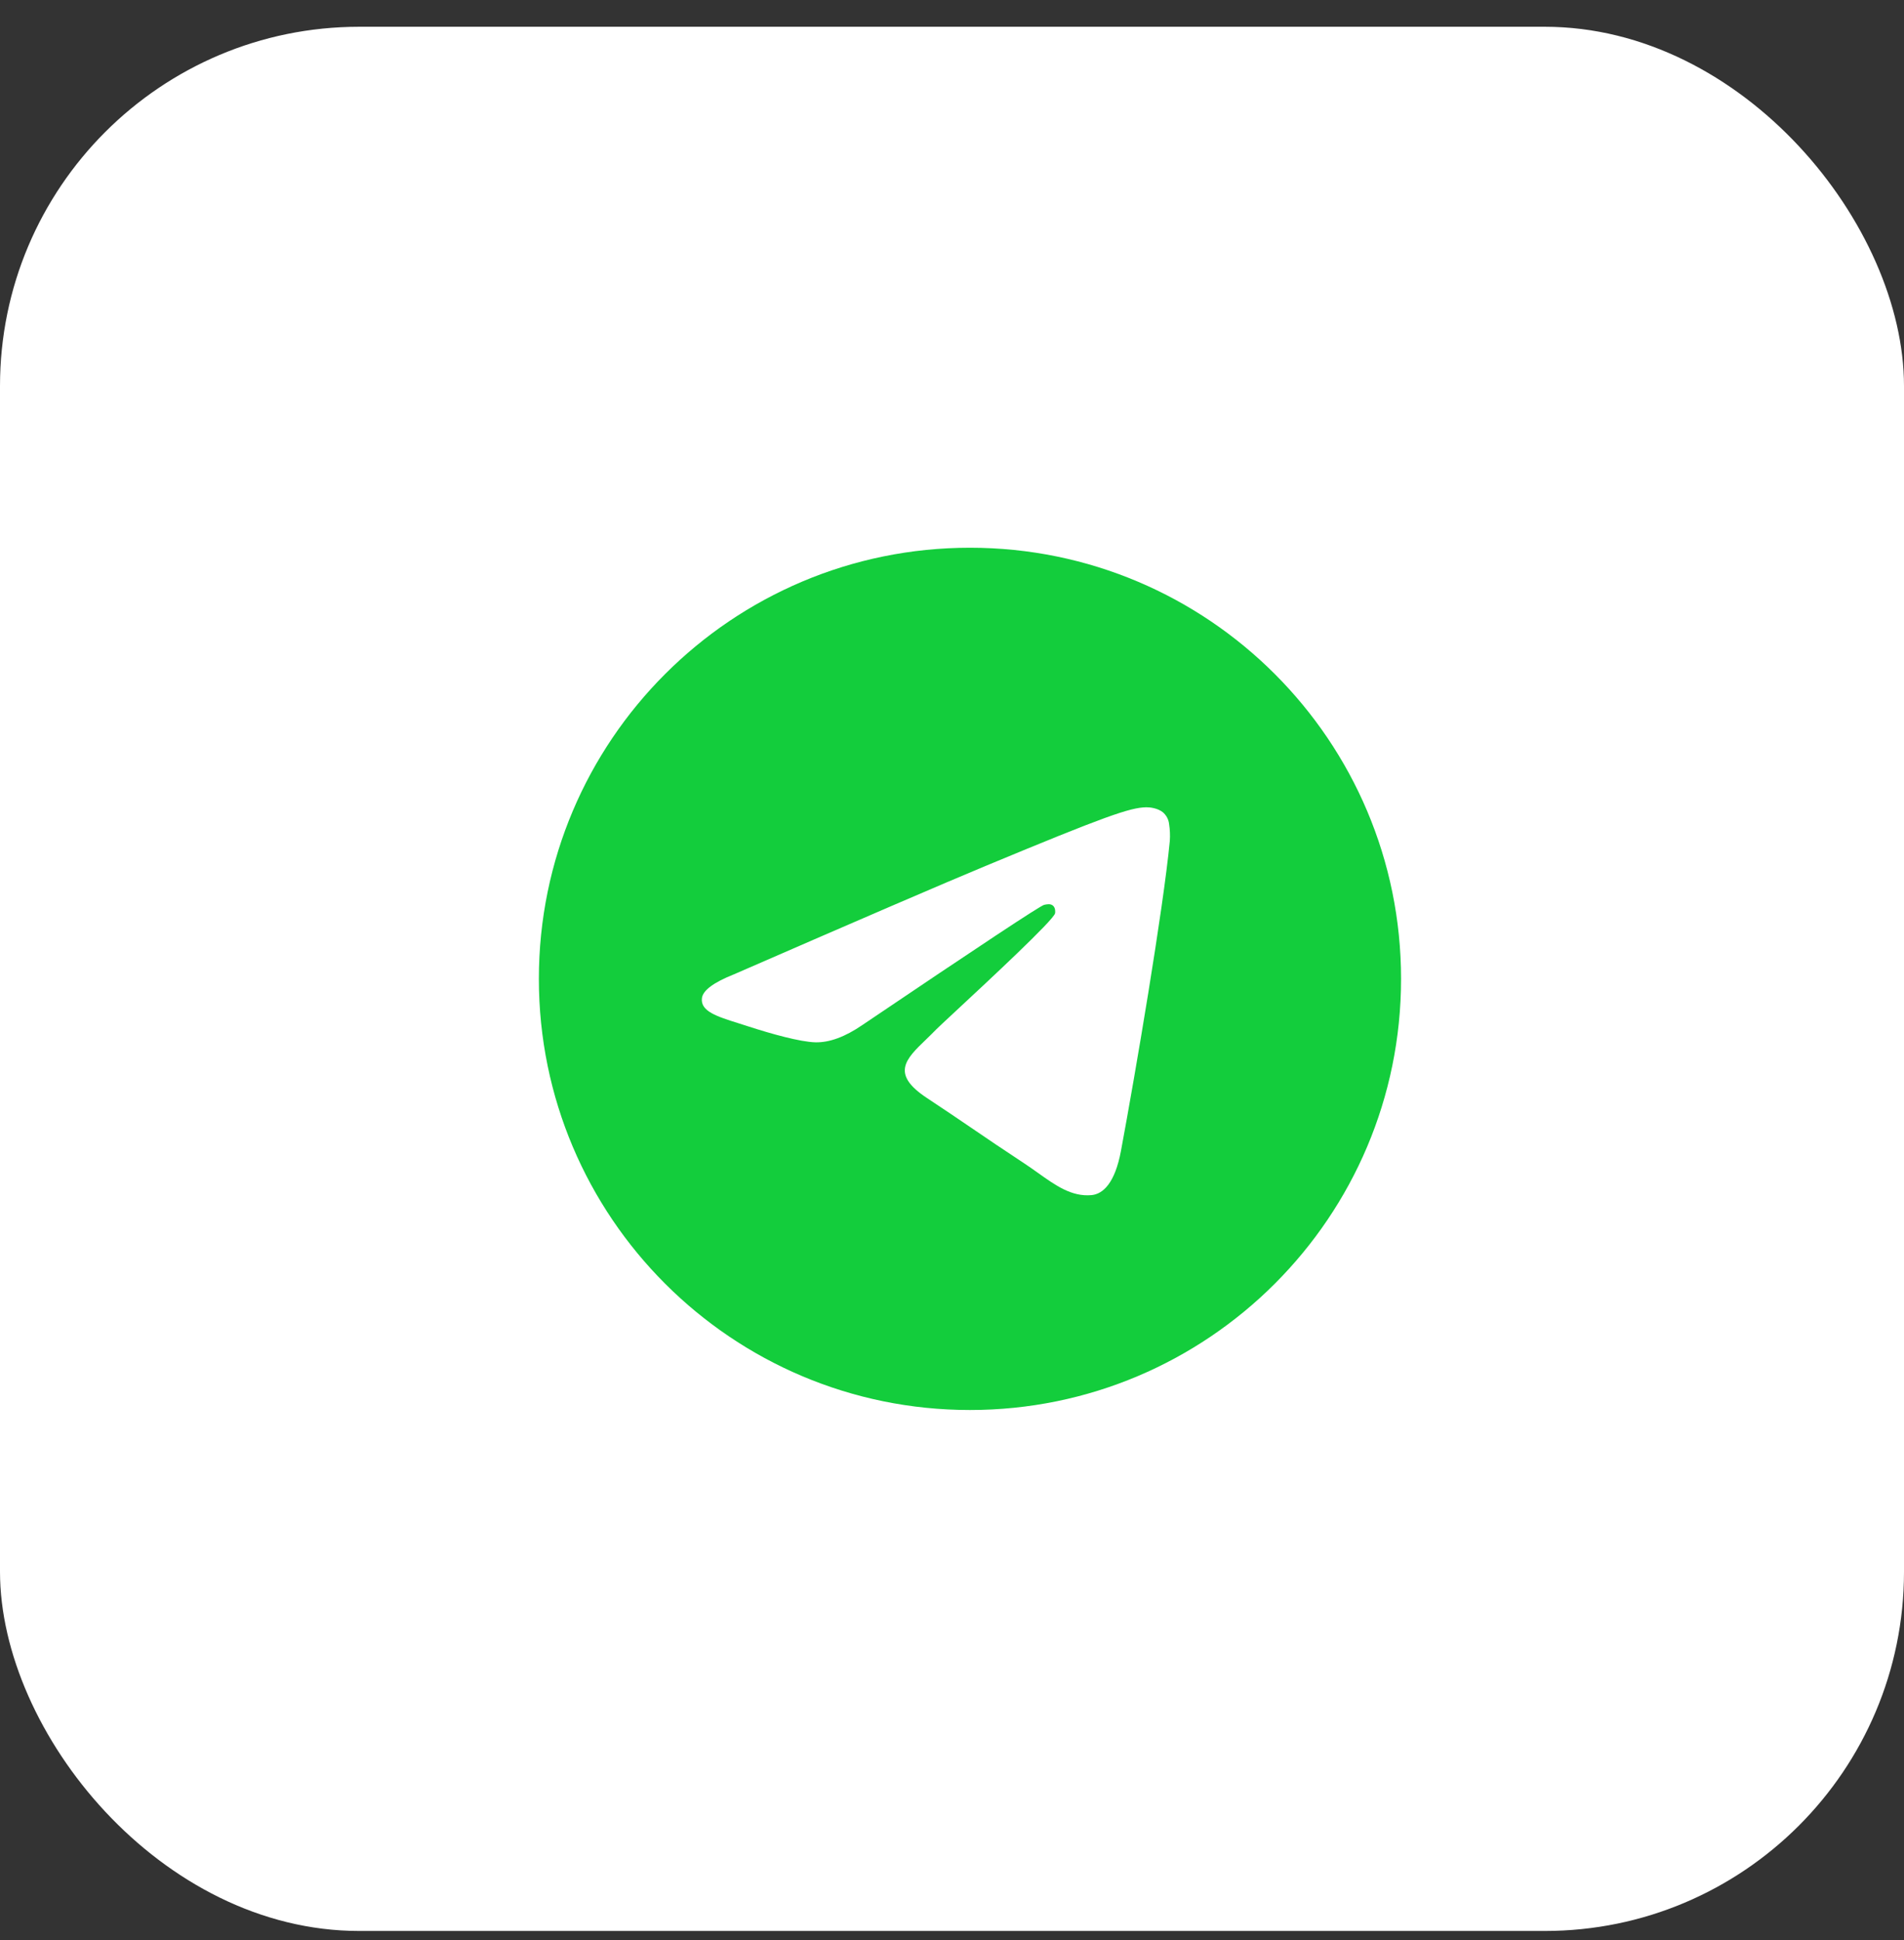
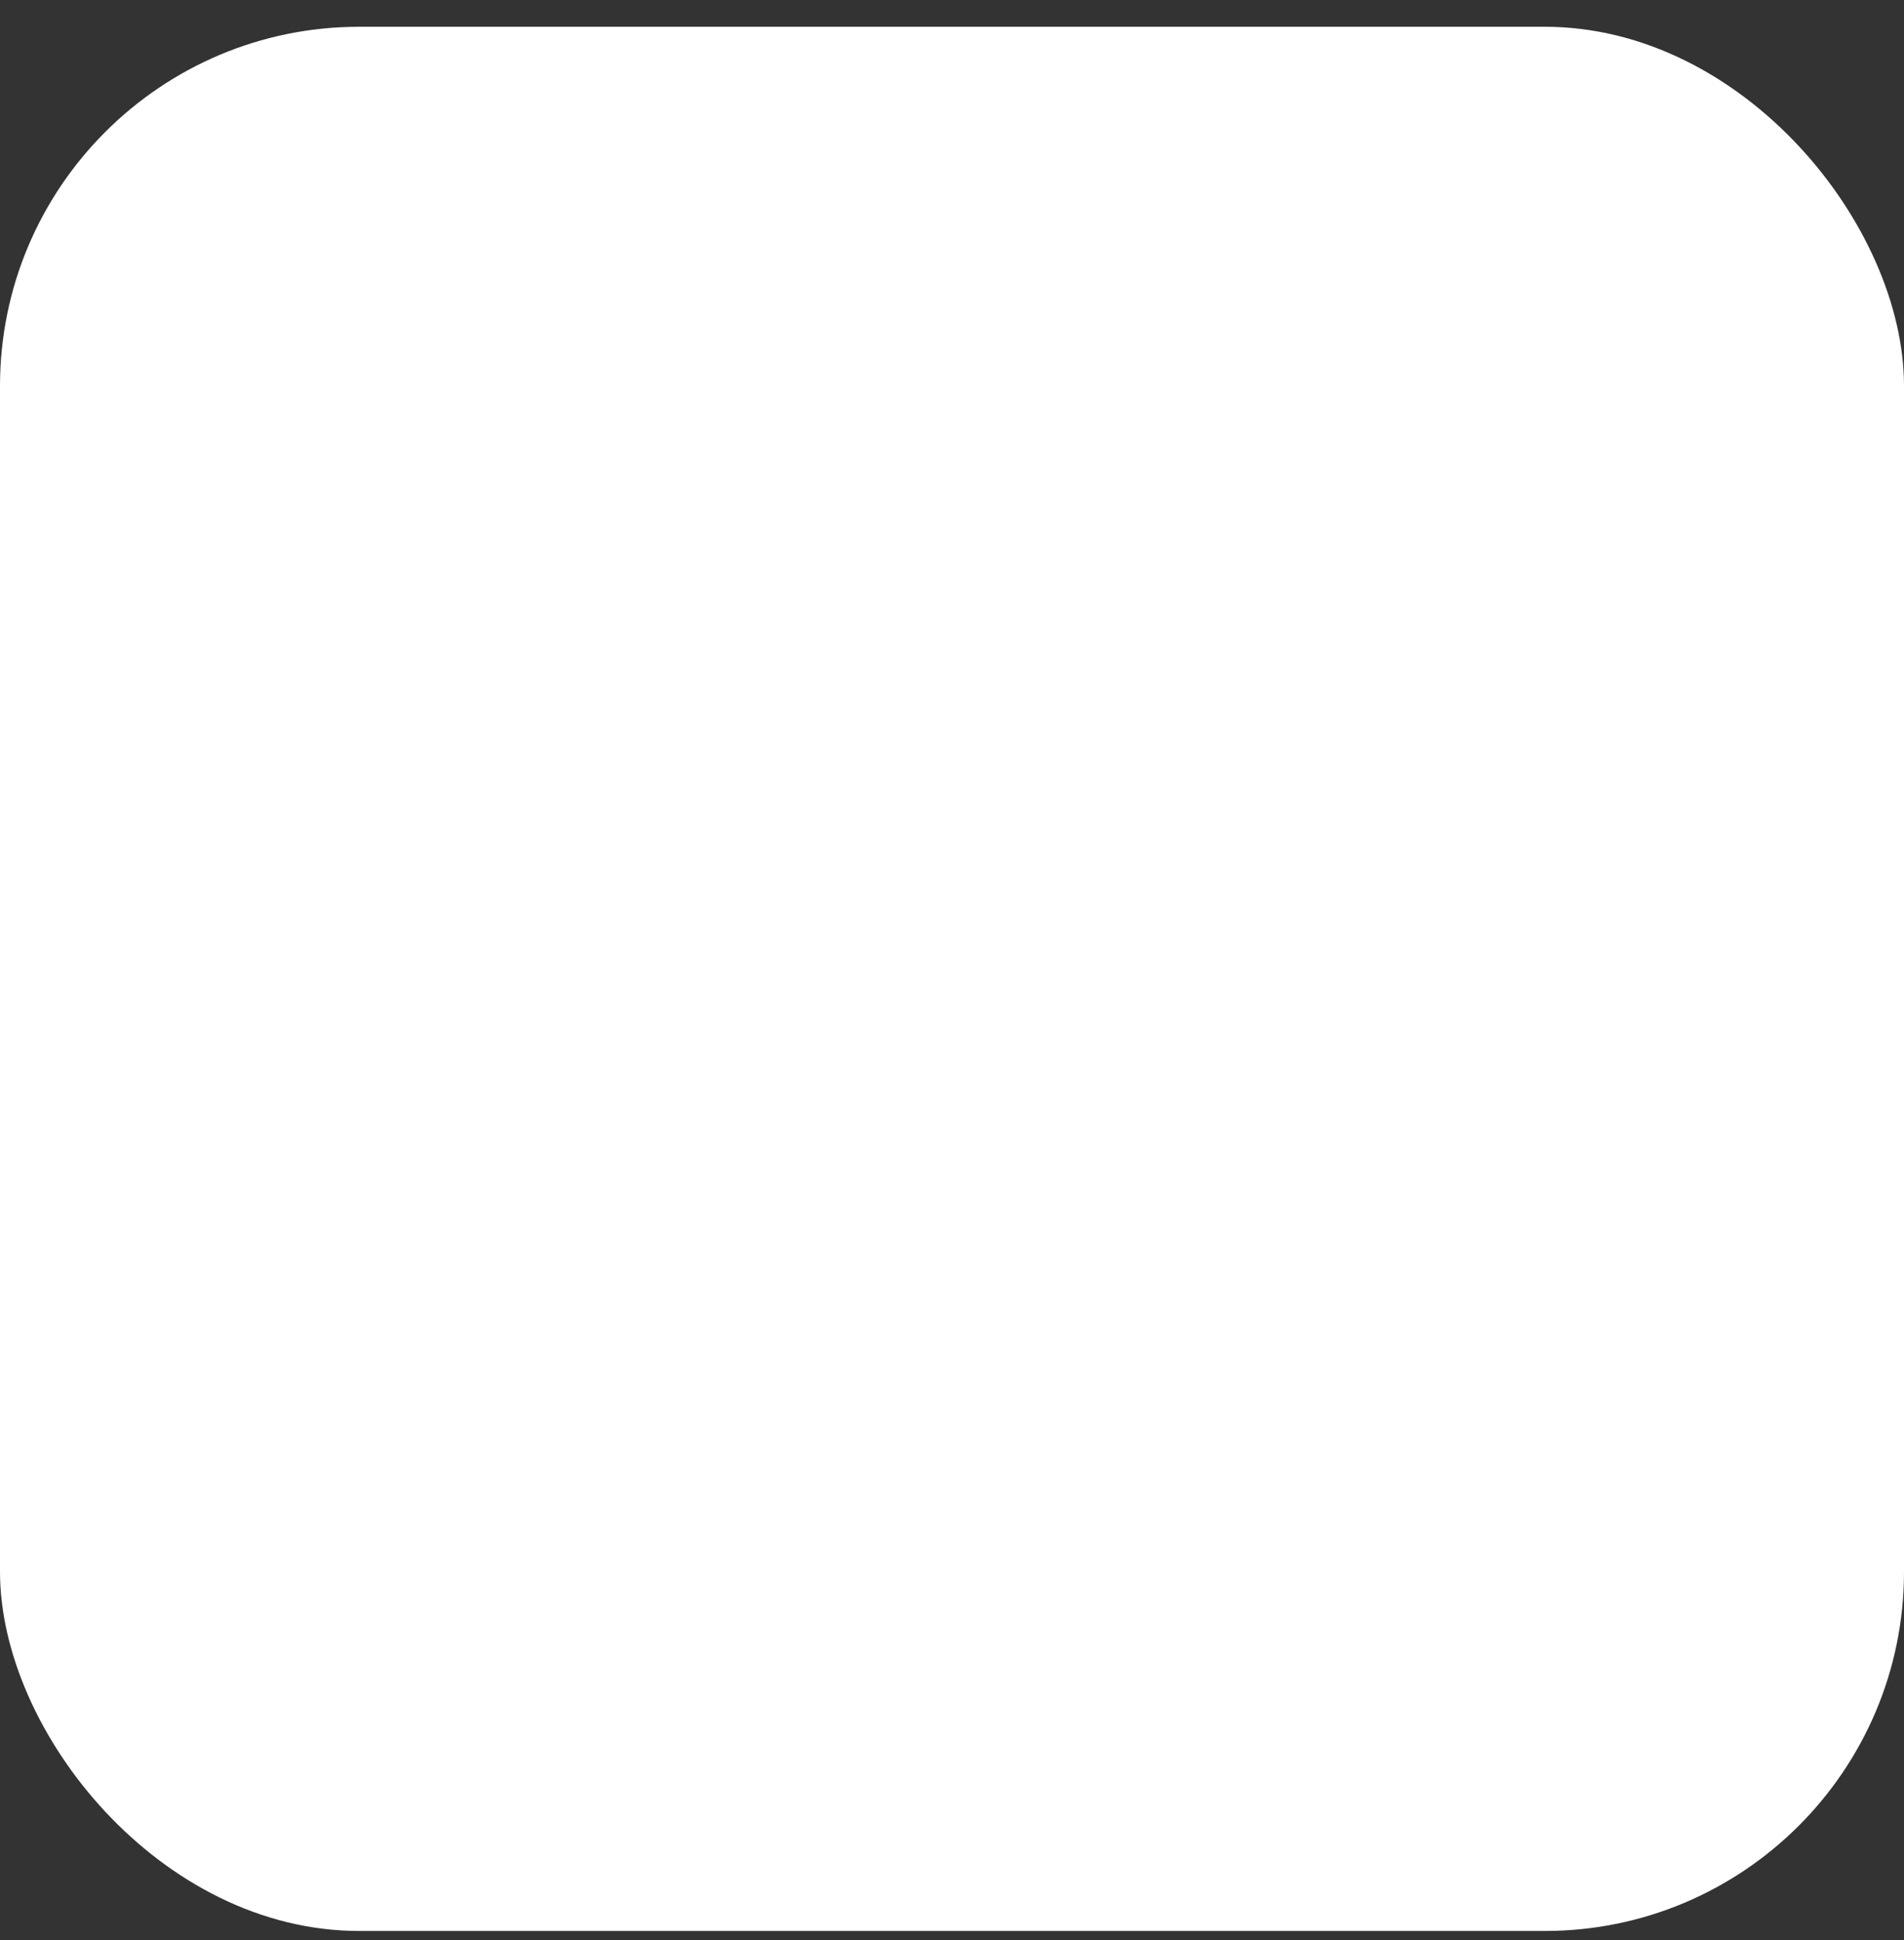
<svg xmlns="http://www.w3.org/2000/svg" width="53" height="54" viewBox="0 0 53 54" fill="none">
  <rect x="0" y="0" width="53" height="54" fill="#333333" stroke="none" />
  <rect y="0.745" width="53" height="53" rx="10" fill="white" />
-   <path fill-rule="evenodd" clip-rule="evenodd" d="M39 27.245C39 33.872 33.627 39.245 27 39.245C20.373 39.245 15 33.872 15 27.245C15 20.618 20.373 15.245 27 15.245C33.627 15.245 39 20.618 39 27.245ZM27.43 24.104C26.263 24.589 23.93 25.594 20.432 27.118C19.864 27.344 19.566 27.565 19.539 27.781C19.493 28.147 19.951 28.291 20.573 28.486C20.658 28.513 20.746 28.54 20.836 28.57C21.449 28.769 22.273 29.002 22.701 29.011C23.09 29.019 23.524 28.859 24.003 28.531C27.271 26.324 28.958 25.209 29.064 25.185C29.139 25.168 29.243 25.146 29.313 25.209C29.383 25.271 29.376 25.389 29.369 25.421C29.323 25.614 27.529 27.283 26.599 28.147C26.309 28.416 26.104 28.607 26.062 28.651C25.968 28.748 25.872 28.841 25.78 28.93C25.21 29.478 24.784 29.89 25.804 30.562C26.294 30.885 26.686 31.152 27.077 31.418C27.504 31.709 27.93 31.999 28.482 32.361C28.622 32.453 28.756 32.548 28.887 32.641C29.384 32.996 29.831 33.314 30.383 33.264C30.703 33.234 31.035 32.933 31.203 32.034C31.6 29.908 32.382 25.304 32.563 23.406C32.574 23.248 32.567 23.09 32.543 22.934C32.529 22.808 32.467 22.692 32.371 22.609C32.228 22.492 32.006 22.467 31.906 22.469C31.455 22.477 30.763 22.718 27.43 24.104Z" fill="#13CD3C" />
</svg>